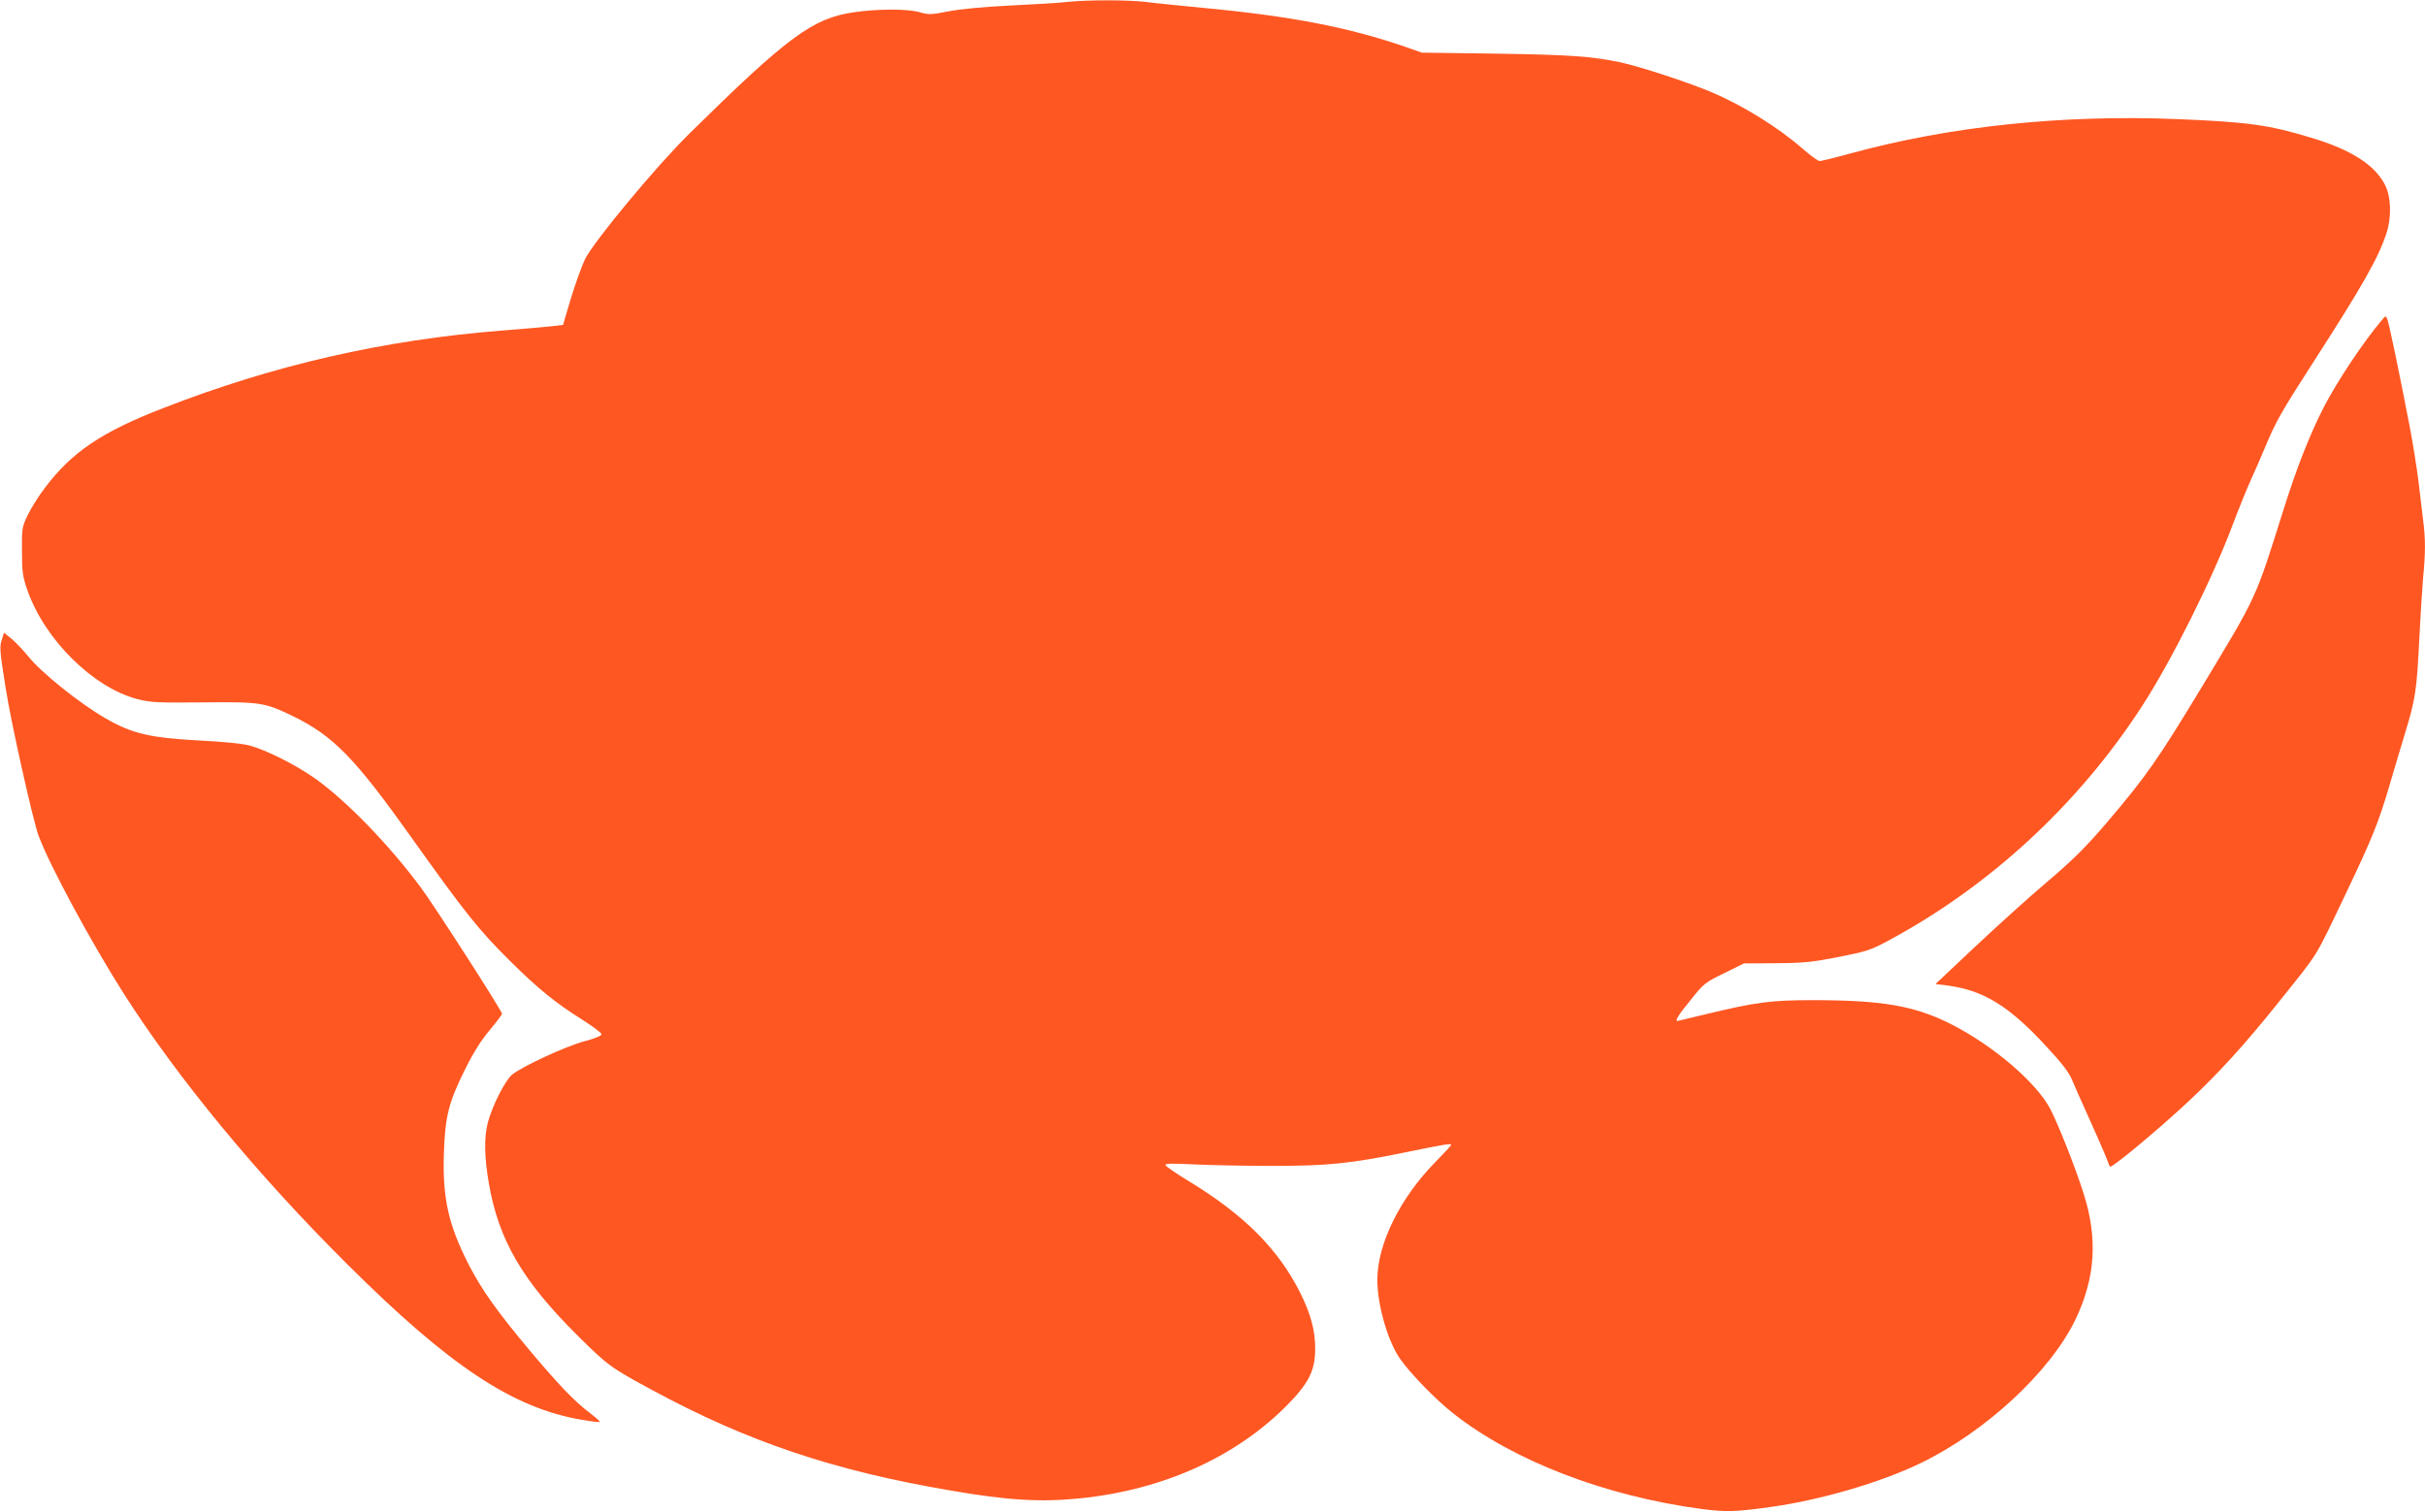
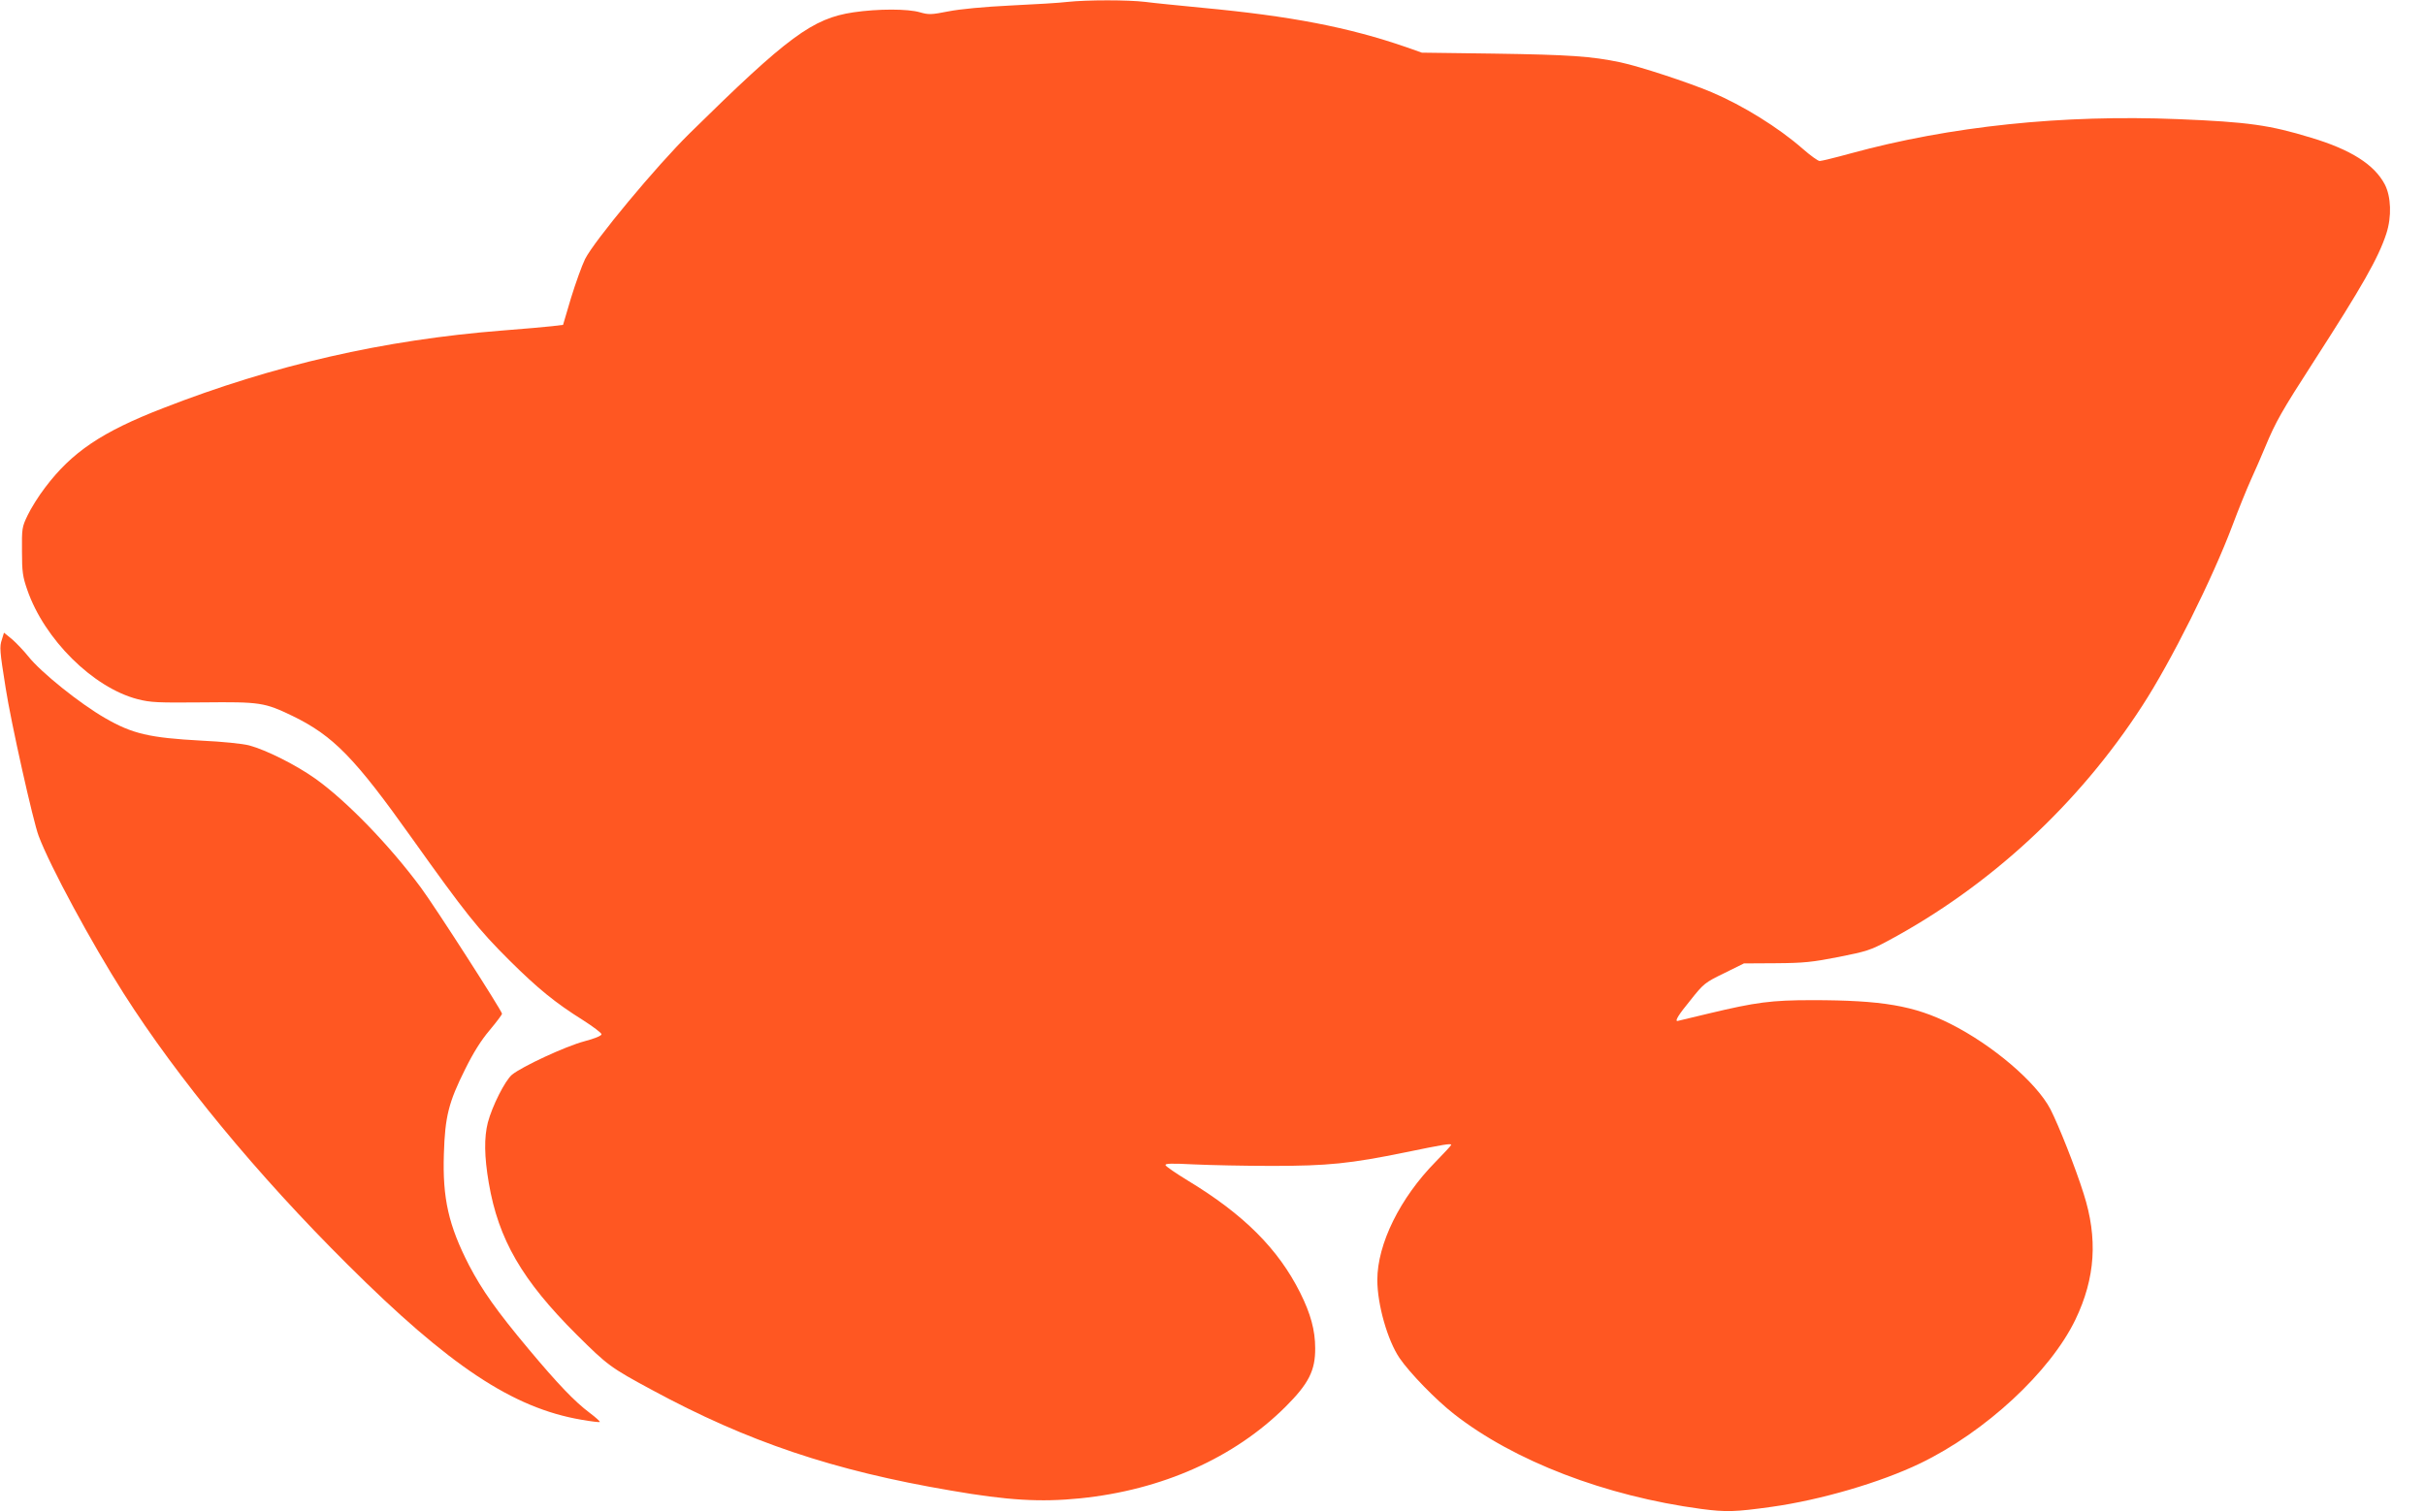
<svg xmlns="http://www.w3.org/2000/svg" version="1.0" width="1280pt" height="798pt" viewBox="0 0 1280 798" preserveAspectRatio="xMidYMid meet">
  <g transform="translate(0,798) scale(0.1,-0.1)" fill="#ff5722" stroke="none">
    <path d="M5635 7970 c-38 -5 -173 -13 -300 -19 -143 -7 -268 -19 -329 -31 -91 -18 -104 -18 -150 -5 -64 19 -222 19 -351 0 -216 -32 -346 -128 -864 -638 -176 -173 -505 -569 -553 -665 -17 -35 -50 -127 -74 -205 l-42 -142 -58 -7 c-33 -4 -151 -14 -264 -23 -623 -49 -1206 -182 -1790 -410 -323 -125 -481 -232 -622 -419 -34 -44 -75 -110 -92 -146 -30 -62 -31 -70 -30 -190 0 -109 4 -135 28 -204 90 -261 347 -516 582 -577 71 -18 105 -19 344 -17 305 3 325 0 475 -72 215 -105 328 -221 630 -646 280 -393 349 -480 514 -644 150 -149 242 -224 389 -316 53 -34 97 -67 97 -74 0 -8 -37 -23 -90 -37 -99 -26 -331 -134 -383 -177 -37 -32 -104 -165 -127 -252 -20 -79 -19 -179 5 -319 51 -299 176 -514 464 -801 163 -162 179 -174 398 -292 504 -273 958 -426 1578 -531 300 -52 472 -62 681 -41 433 44 814 214 1085 484 122 122 157 191 156 309 0 94 -24 182 -79 292 -116 232 -298 414 -594 593 -62 38 -115 74 -117 81 -3 9 31 10 149 4 85 -4 271 -8 414 -8 293 0 412 12 705 72 199 41 240 48 240 39 0 -3 -38 -44 -83 -90 -187 -190 -307 -433 -307 -623 0 -130 54 -319 117 -412 53 -78 193 -222 288 -296 317 -248 798 -433 1305 -501 131 -17 177 -16 370 11 259 36 577 129 786 230 344 166 686 483 819 759 105 219 119 428 43 665 -43 137 -132 361 -175 445 -74 142 -305 339 -528 451 -191 96 -361 125 -730 125 -215 0 -297 -11 -544 -70 -90 -22 -165 -40 -167 -40 -14 0 5 32 69 110 69 87 76 93 177 142 l105 52 170 1 c147 1 192 6 330 33 146 29 169 36 260 85 537 288 1006 721 1342 1240 153 235 371 672 477 954 31 83 75 191 97 240 22 48 56 126 75 172 57 137 87 189 257 453 254 394 341 546 383 675 29 89 25 195 -8 259 -55 105 -179 184 -389 247 -219 67 -333 83 -701 98 -612 25 -1204 -37 -1730 -181 -80 -22 -154 -40 -163 -40 -9 0 -49 29 -89 64 -129 113 -316 229 -481 299 -126 53 -379 136 -482 158 -153 32 -267 40 -668 46 l-380 5 -82 29 c-304 105 -608 164 -1078 208 -121 12 -256 25 -300 31 -91 11 -306 11 -410 0z" />
-     <path d="M12572 6290 c-98 -116 -237 -325 -307 -461 -73 -143 -140 -312 -210 -534 -153 -485 -137 -451 -432 -940 -233 -385 -293 -471 -496 -710 -118 -138 -179 -199 -321 -320 -97 -82 -269 -238 -383 -345 l-207 -195 59 -7 c193 -25 328 -107 525 -321 84 -90 121 -139 137 -178 12 -30 51 -117 86 -194 35 -77 74 -167 88 -200 13 -33 24 -62 26 -64 7 -11 252 193 413 343 162 152 298 301 474 521 226 283 186 218 364 590 130 273 167 363 222 550 22 77 61 205 85 285 54 177 62 227 75 500 6 118 15 262 20 320 13 133 13 205 0 305 -5 44 -17 138 -25 209 -9 71 -29 197 -45 280 -55 286 -110 551 -119 571 -8 19 -9 19 -29 -5z" />
    <path d="M10 4604 c-13 -39 -12 -57 20 -257 27 -176 145 -704 174 -780 60 -160 279 -565 449 -832 284 -446 704 -956 1181 -1430 538 -536 872 -758 1235 -820 51 -9 95 -14 97 -12 3 2 -21 24 -53 48 -80 60 -168 152 -322 336 -170 203 -247 313 -315 443 -108 210 -141 354 -133 590 6 195 25 271 112 445 44 89 85 154 130 207 36 43 65 82 65 86 0 15 -354 566 -429 667 -166 224 -392 457 -556 574 -101 72 -260 152 -350 176 -35 9 -141 20 -250 25 -277 15 -366 36 -510 119 -134 77 -338 241 -405 325 -24 30 -63 71 -86 91 l-43 35 -11 -36z" />
  </g>
</svg>